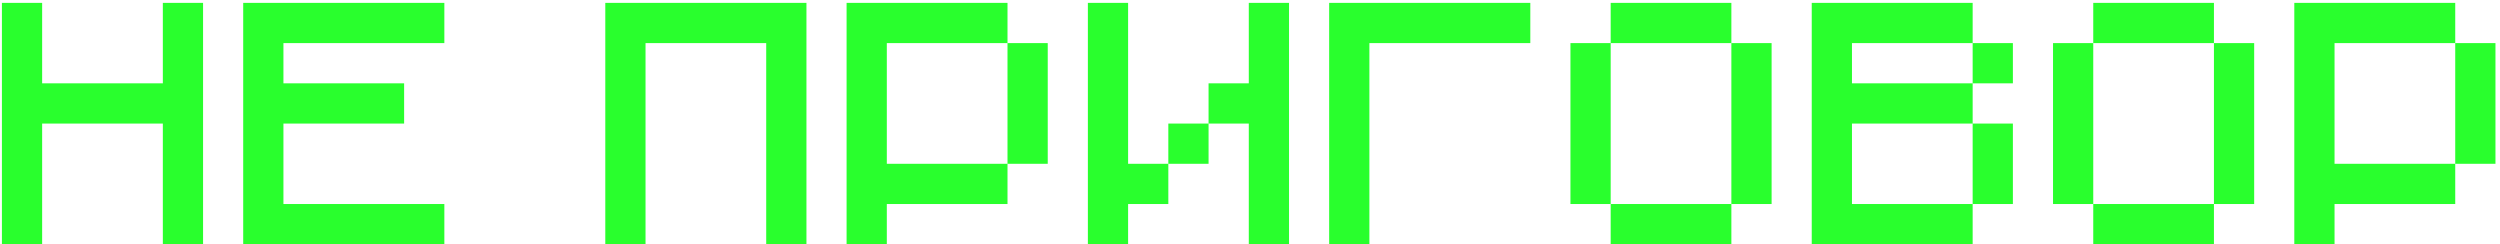
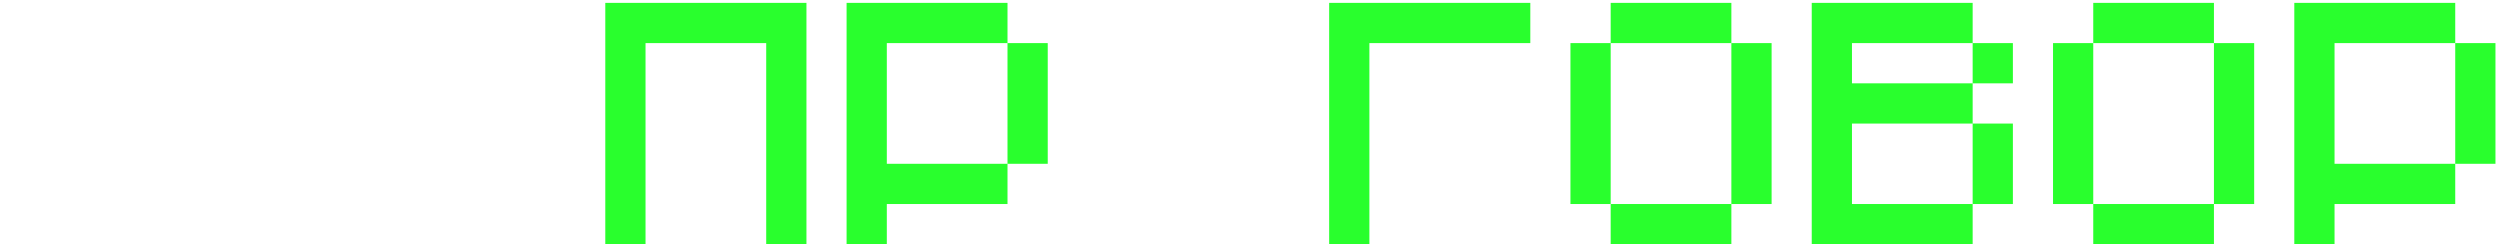
<svg xmlns="http://www.w3.org/2000/svg" width="522" height="51" viewBox="0 0 522 51" fill="none">
-   <path d="M0.4 0.6H8.8V17.4H34V0.6H42.4V51H34V25.8H8.8V51H0.4V0.6Z" fill="#29FF2D" />
-   <path d="M50.781 0.6H92.781V9H59.181V17.4H84.381V25.8H59.181V42.6H92.781V51H50.781V0.6Z" fill="#29FF2D" />
  <path d="M168.386 51H159.986V9H134.786V51H126.386V0.6H168.386V51Z" fill="#29FF2D" />
  <path d="M176.767 0.6H210.367V9H185.167V34.2H210.367V42.6H185.167V51H176.767V0.6ZM210.367 9H218.767V34.2H210.367V9Z" fill="#29FF2D" />
-   <path d="M243.948 34.2V42.6H235.548V51H227.148V0.6H235.548V34.2H243.948ZM269.148 0.6V51H260.748V25.8H252.348V17.4H260.748V0.6H269.148ZM243.948 25.8H252.348V34.2H243.948V25.8Z" fill="#29FF2D" />
  <path d="M319.529 9H285.929V51H277.529V0.6H319.529V9Z" fill="#29FF2D" />
  <path d="M336.31 0.6H361.51V9H336.31V0.6ZM327.91 9H336.31V42.6H327.91V9ZM361.51 9H369.91V42.6H361.51V9ZM336.31 42.6H361.51V51H336.31V42.6Z" fill="#29FF2D" />
  <path d="M378.291 0.6H411.891V9H386.691V17.4H411.891V25.8H386.691V42.6H411.891V51H378.291V0.6ZM411.891 9H420.291V17.4H411.891V9ZM411.891 25.8H420.291V42.6H411.891V25.8Z" fill="#29FF2D" />
  <path d="M437.071 0.6H462.271V9H437.071V0.6ZM428.671 9H437.071V42.6H428.671V9ZM462.271 9H470.671V42.6H462.271V9ZM437.071 42.6H462.271V51H437.071V42.6Z" fill="#29FF2D" />
  <path d="M479.052 0.6H512.652V9H487.452V34.2H512.652V42.6H487.452V51H479.052V0.6ZM512.652 9H521.052V34.2H512.652V9Z" fill="#29FF2D" />
</svg>